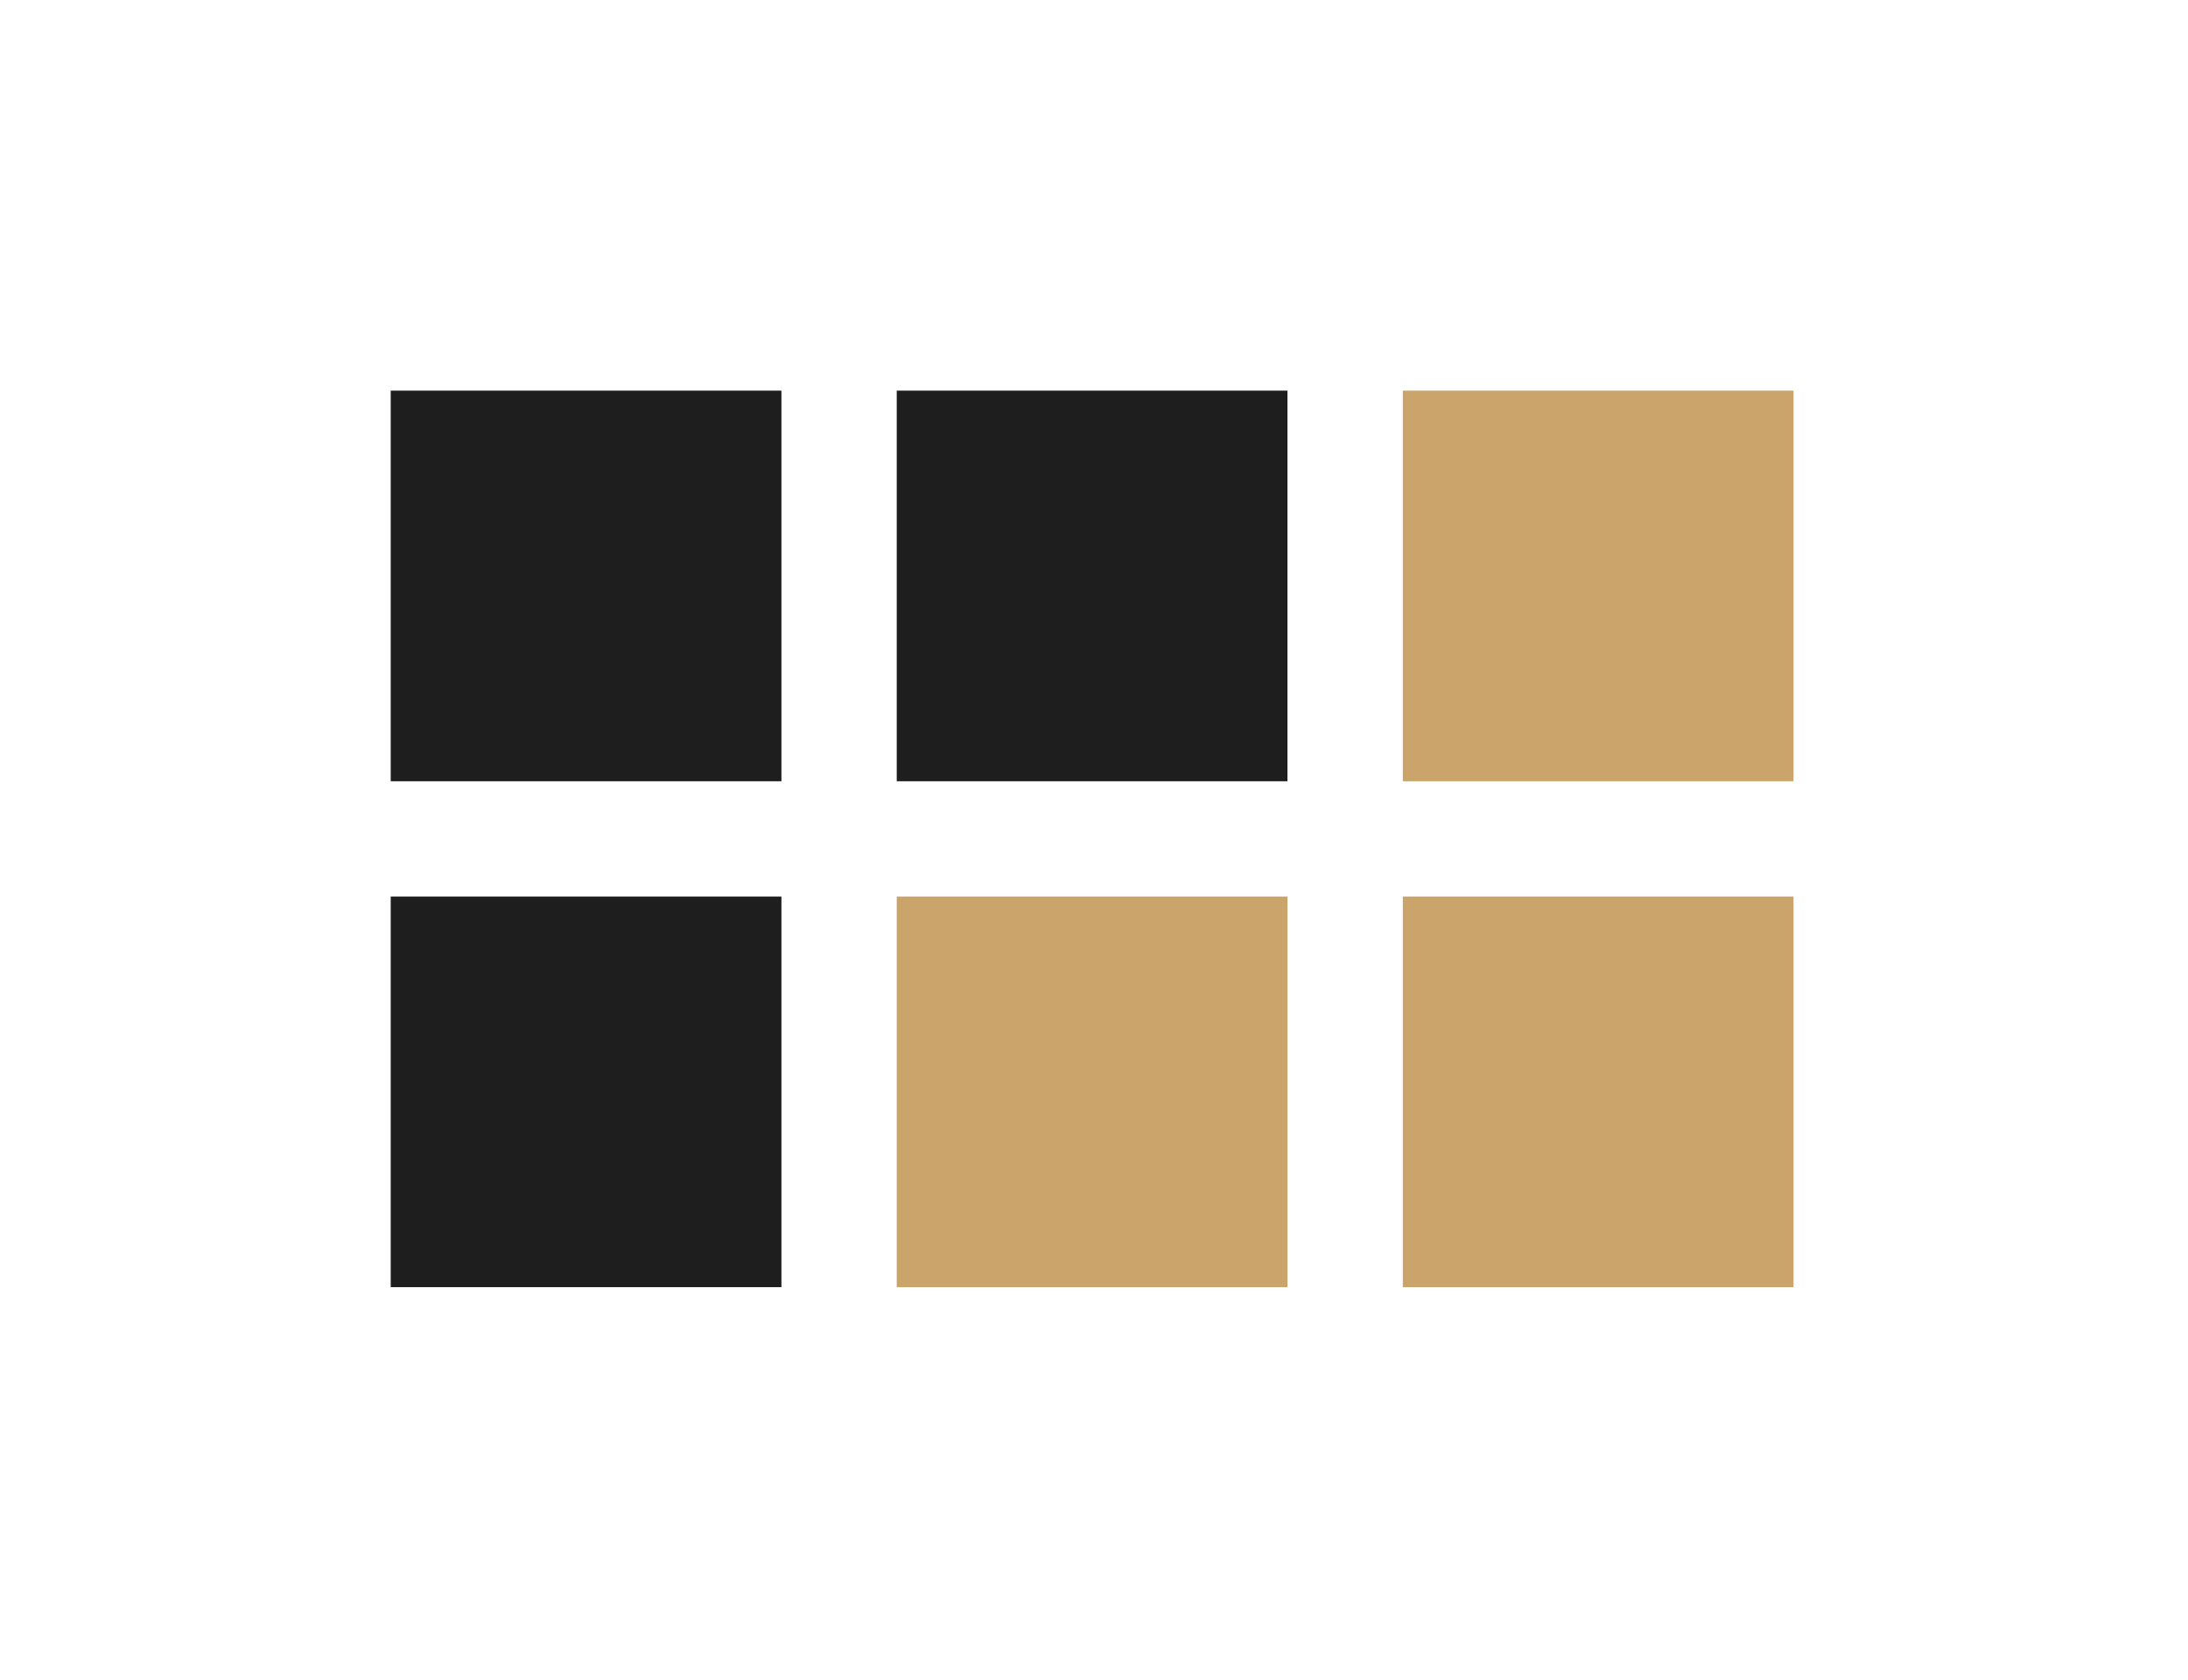
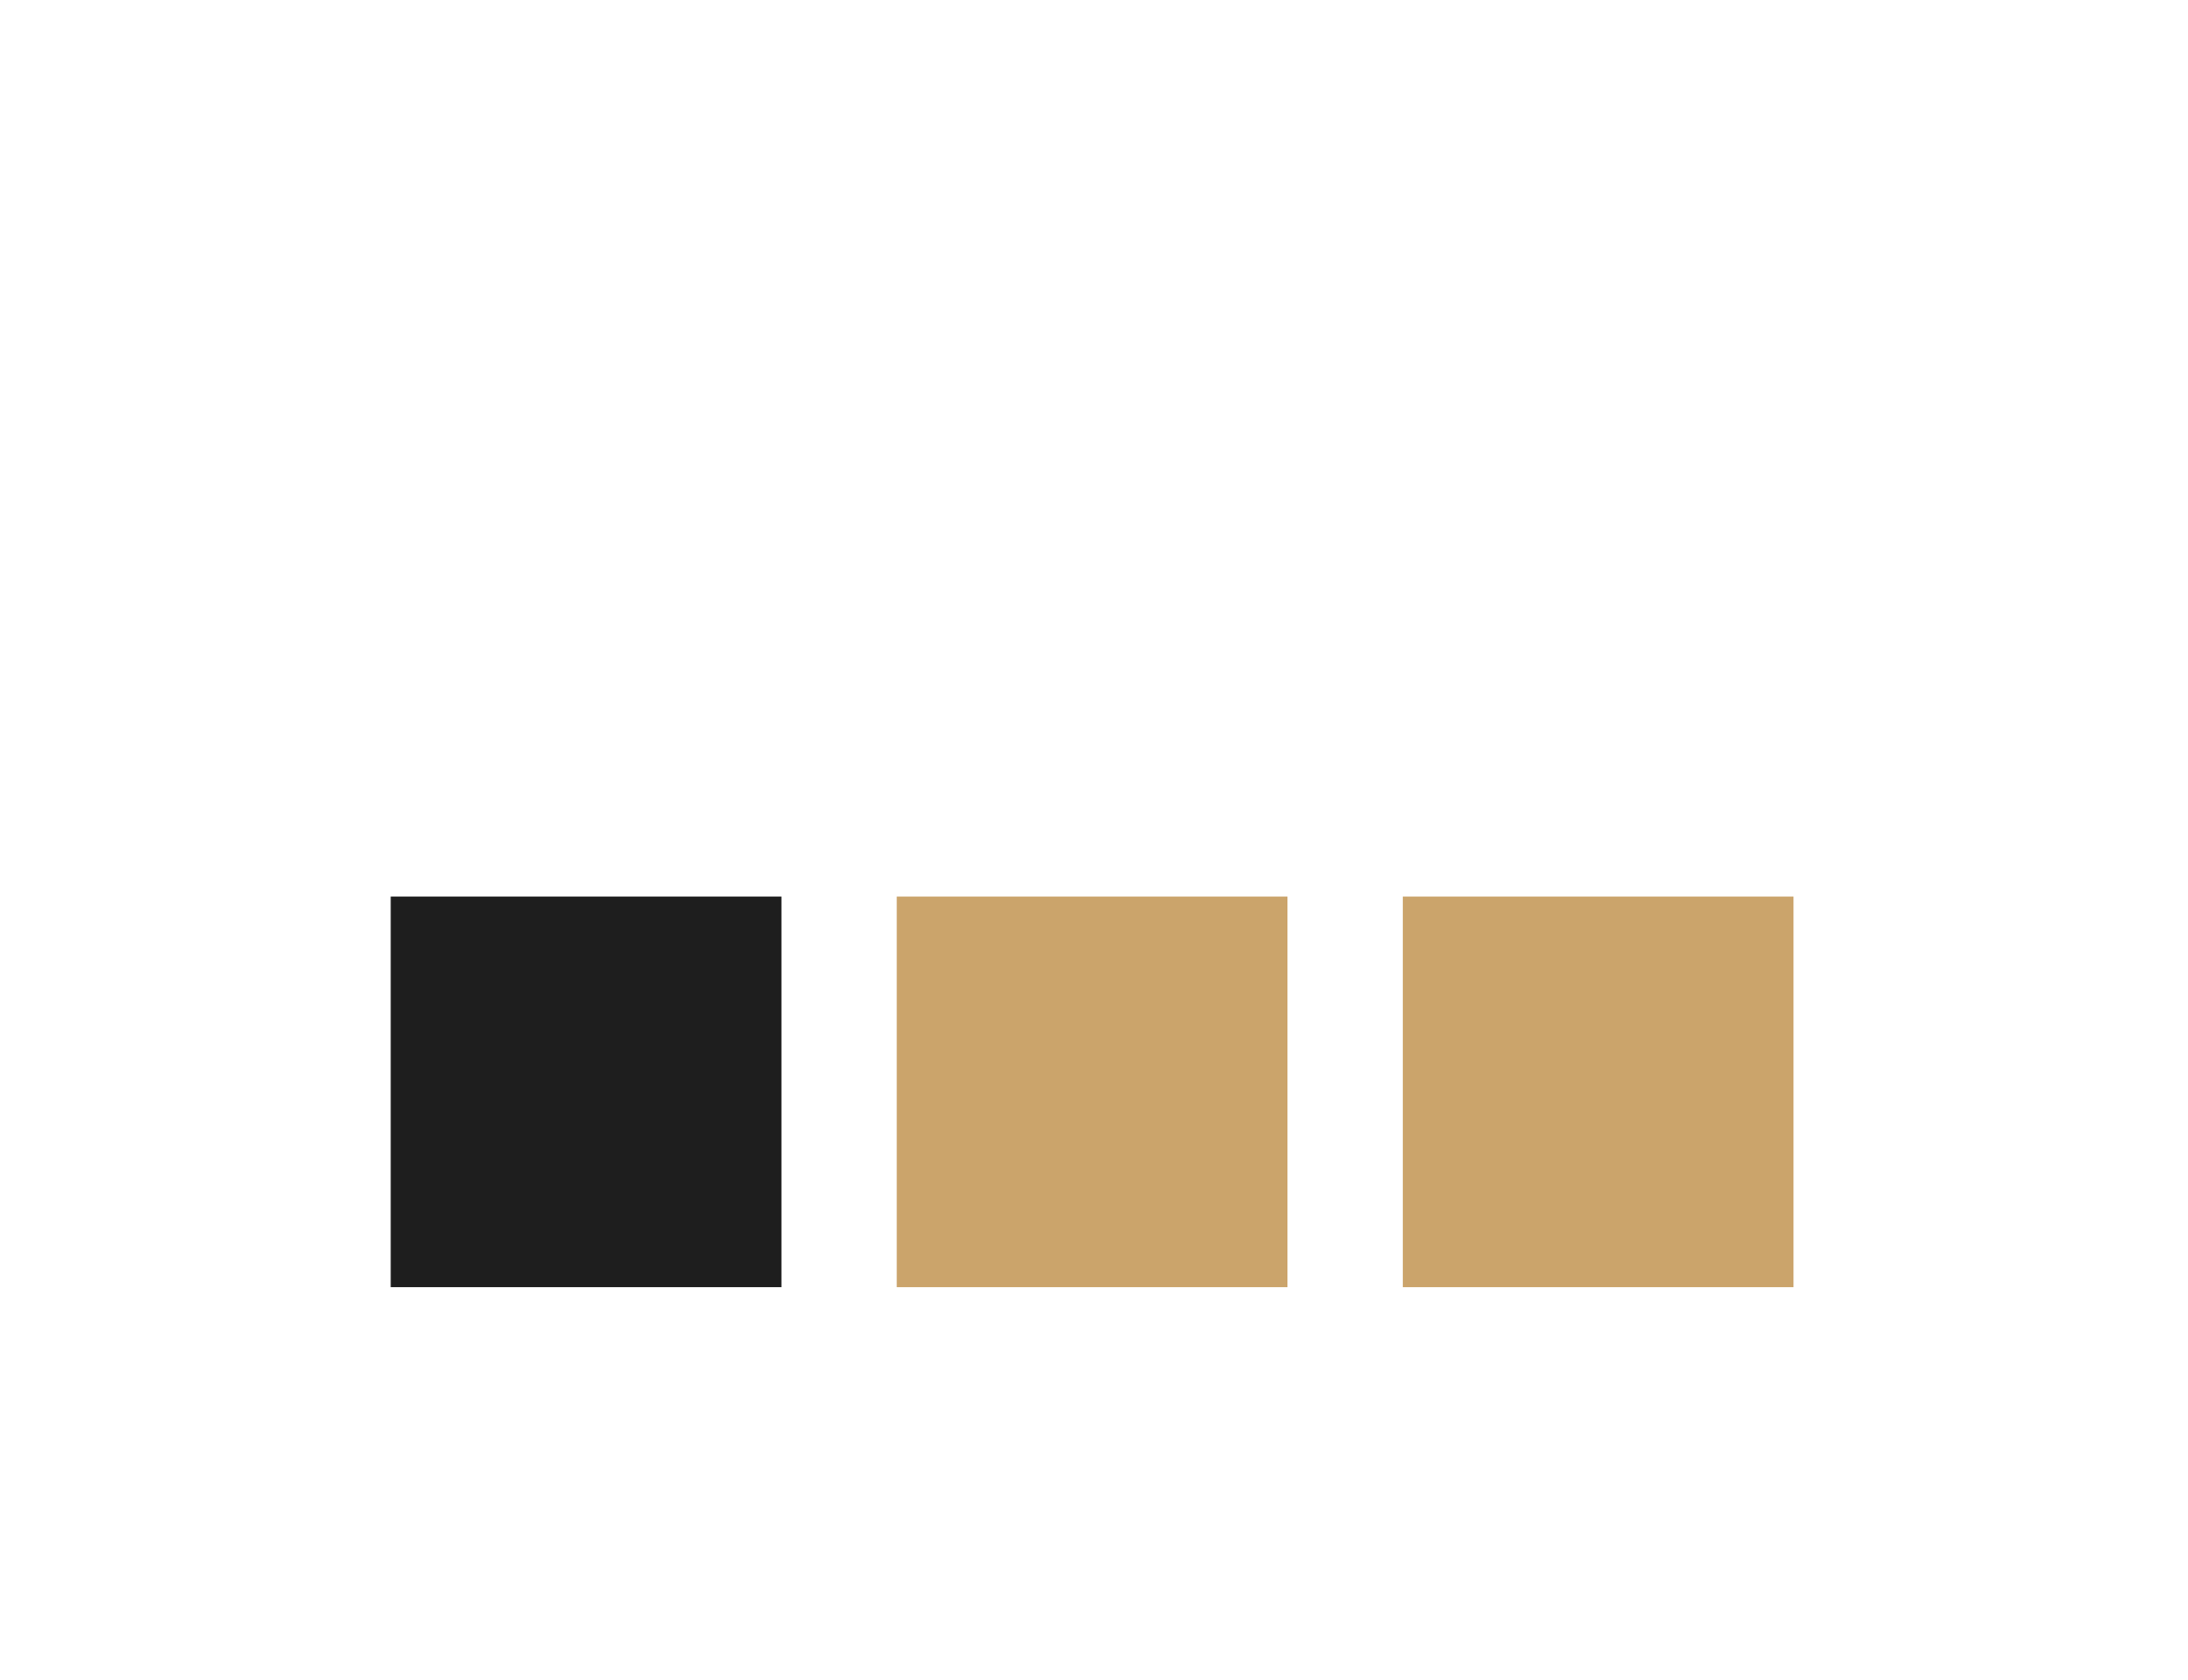
<svg xmlns="http://www.w3.org/2000/svg" width="112" height="86" viewBox="0 0 112 86" fill="none">
  <path d="M65.903 45.903H45.903V65.903H65.903V45.903Z" fill="#CBA46B" />
  <path d="M91.807 45.903H71.807V65.903H91.807V45.903Z" fill="#CBA46B" />
  <path d="M40 45.903H20V65.903H40V45.903Z" fill="#1E1E1E" />
-   <path d="M91.807 20H71.807V40H91.807V20Z" fill="#CBA46B" />
-   <path d="M65.903 20H45.903V40H65.903V20Z" fill="#1E1E1E" />
-   <path d="M40 20H20V40H40V20Z" fill="#1E1E1E" />
</svg>